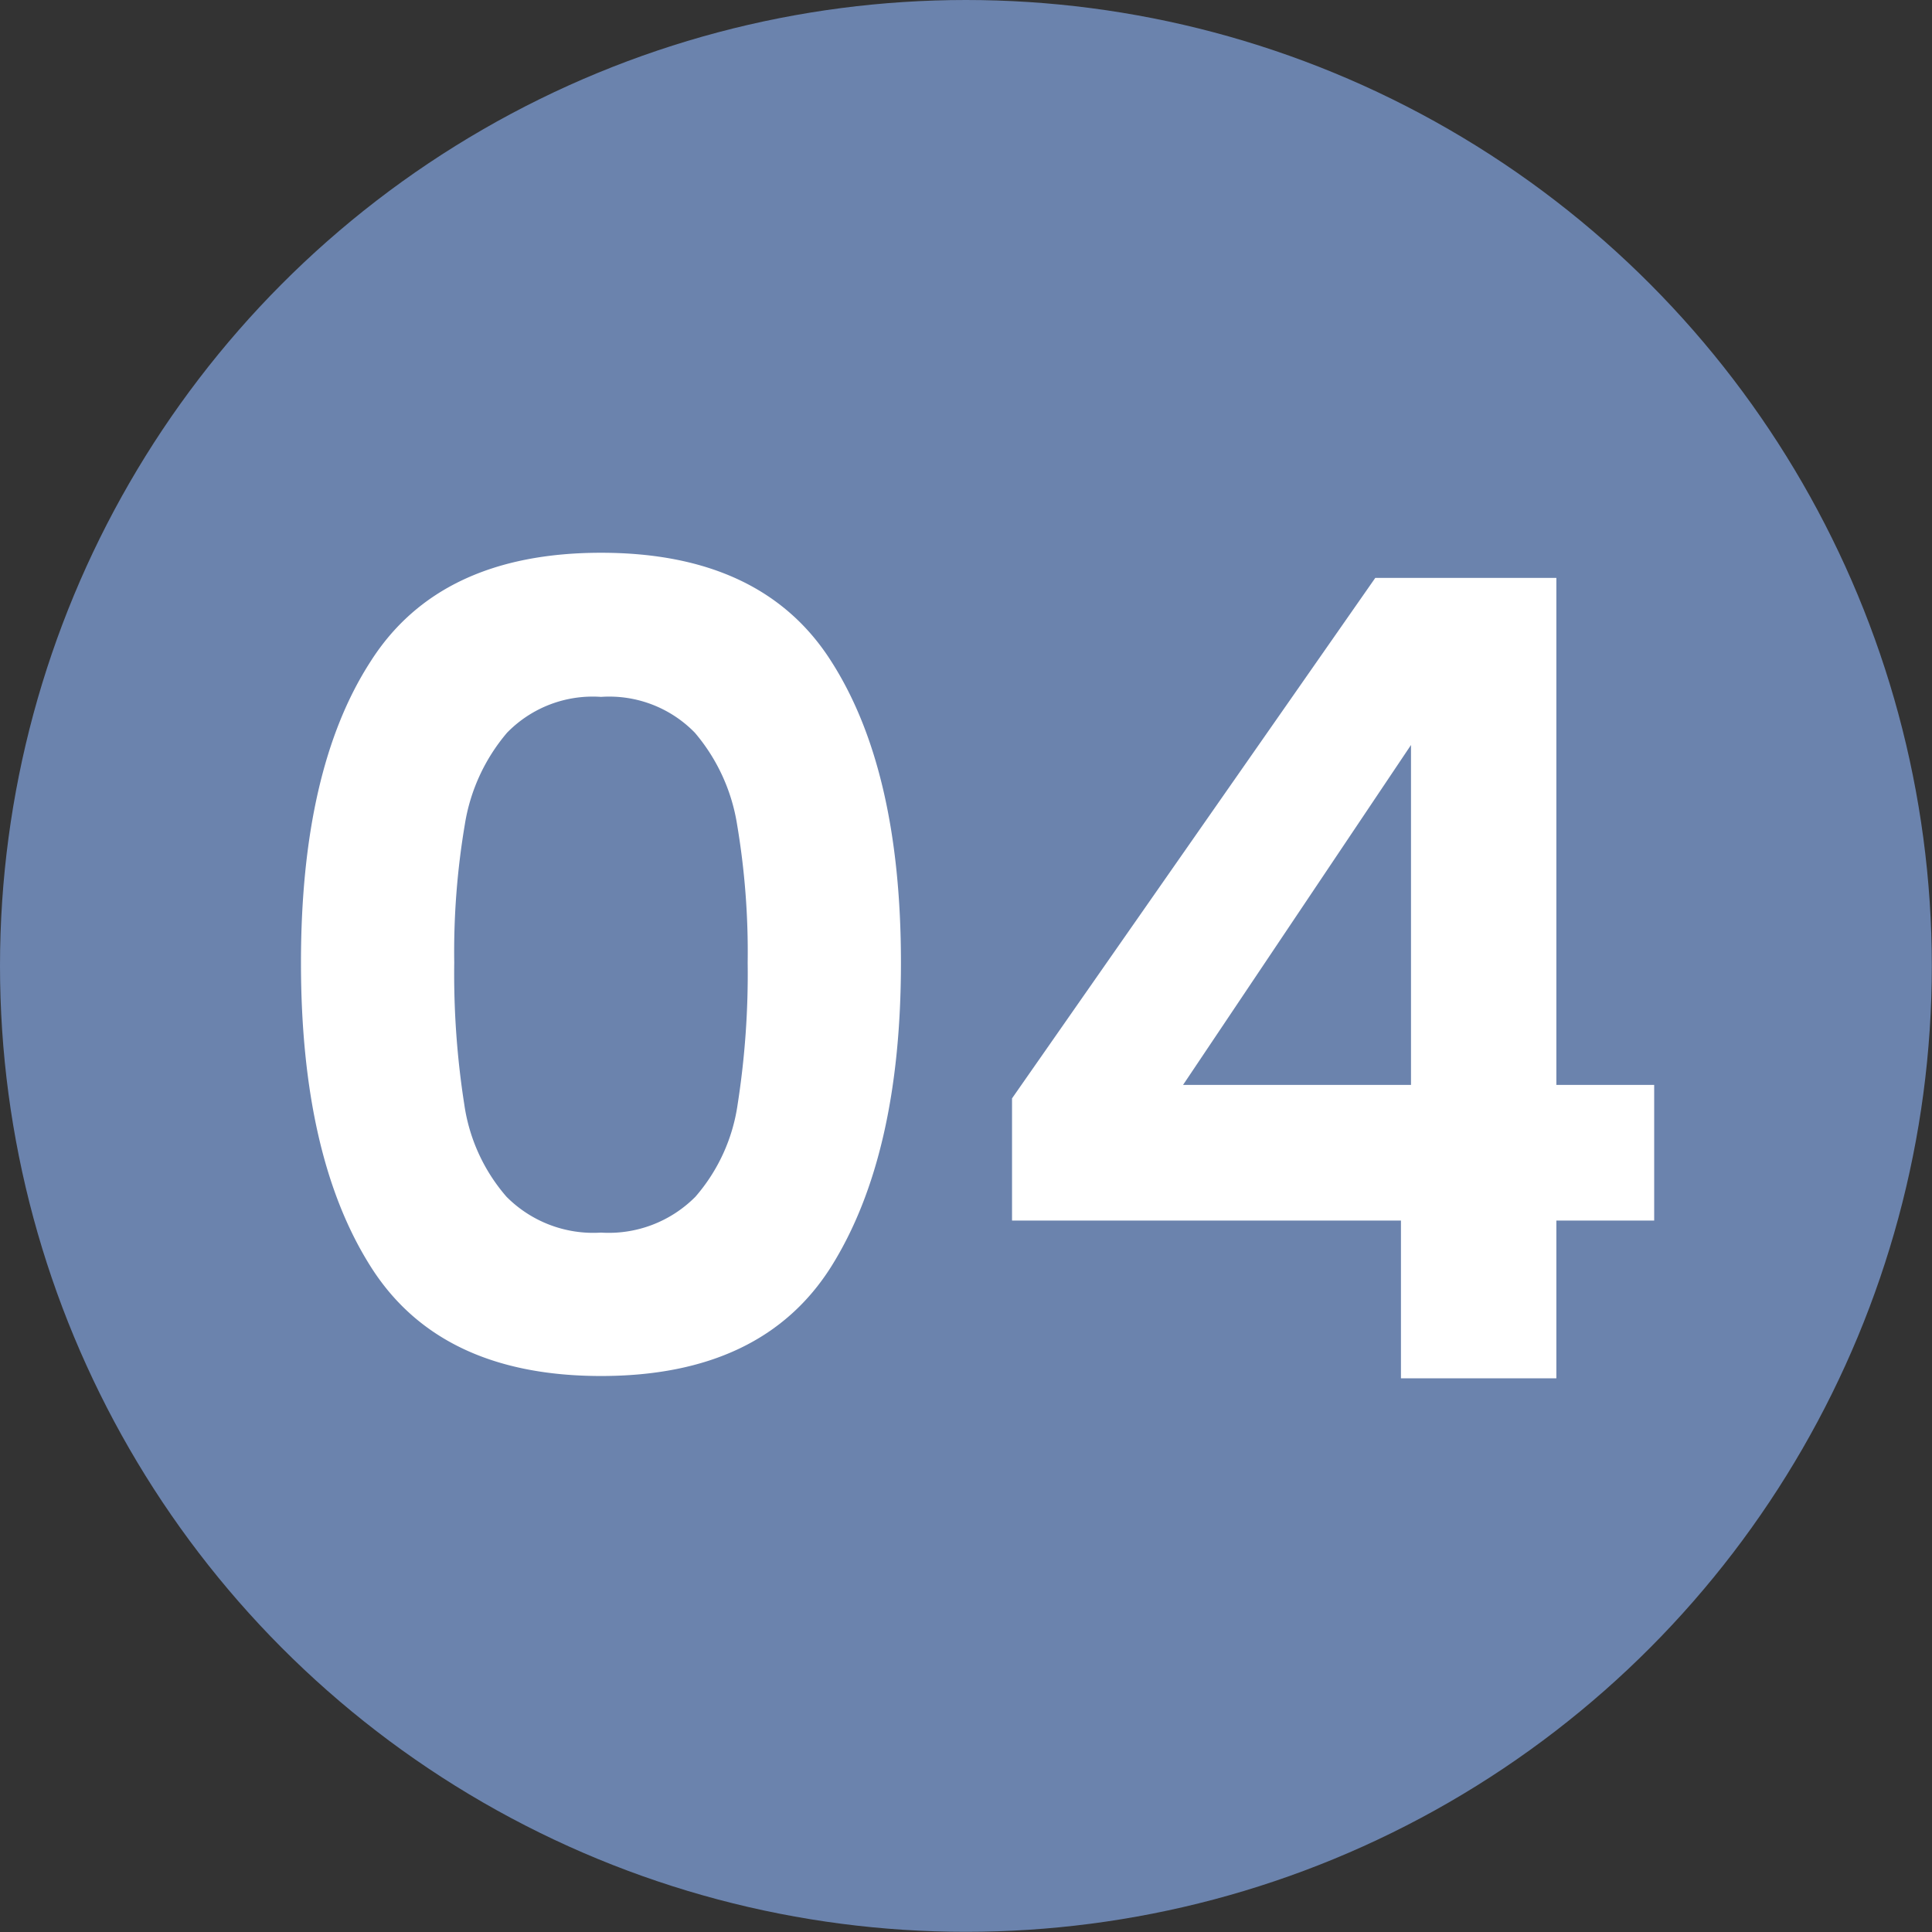
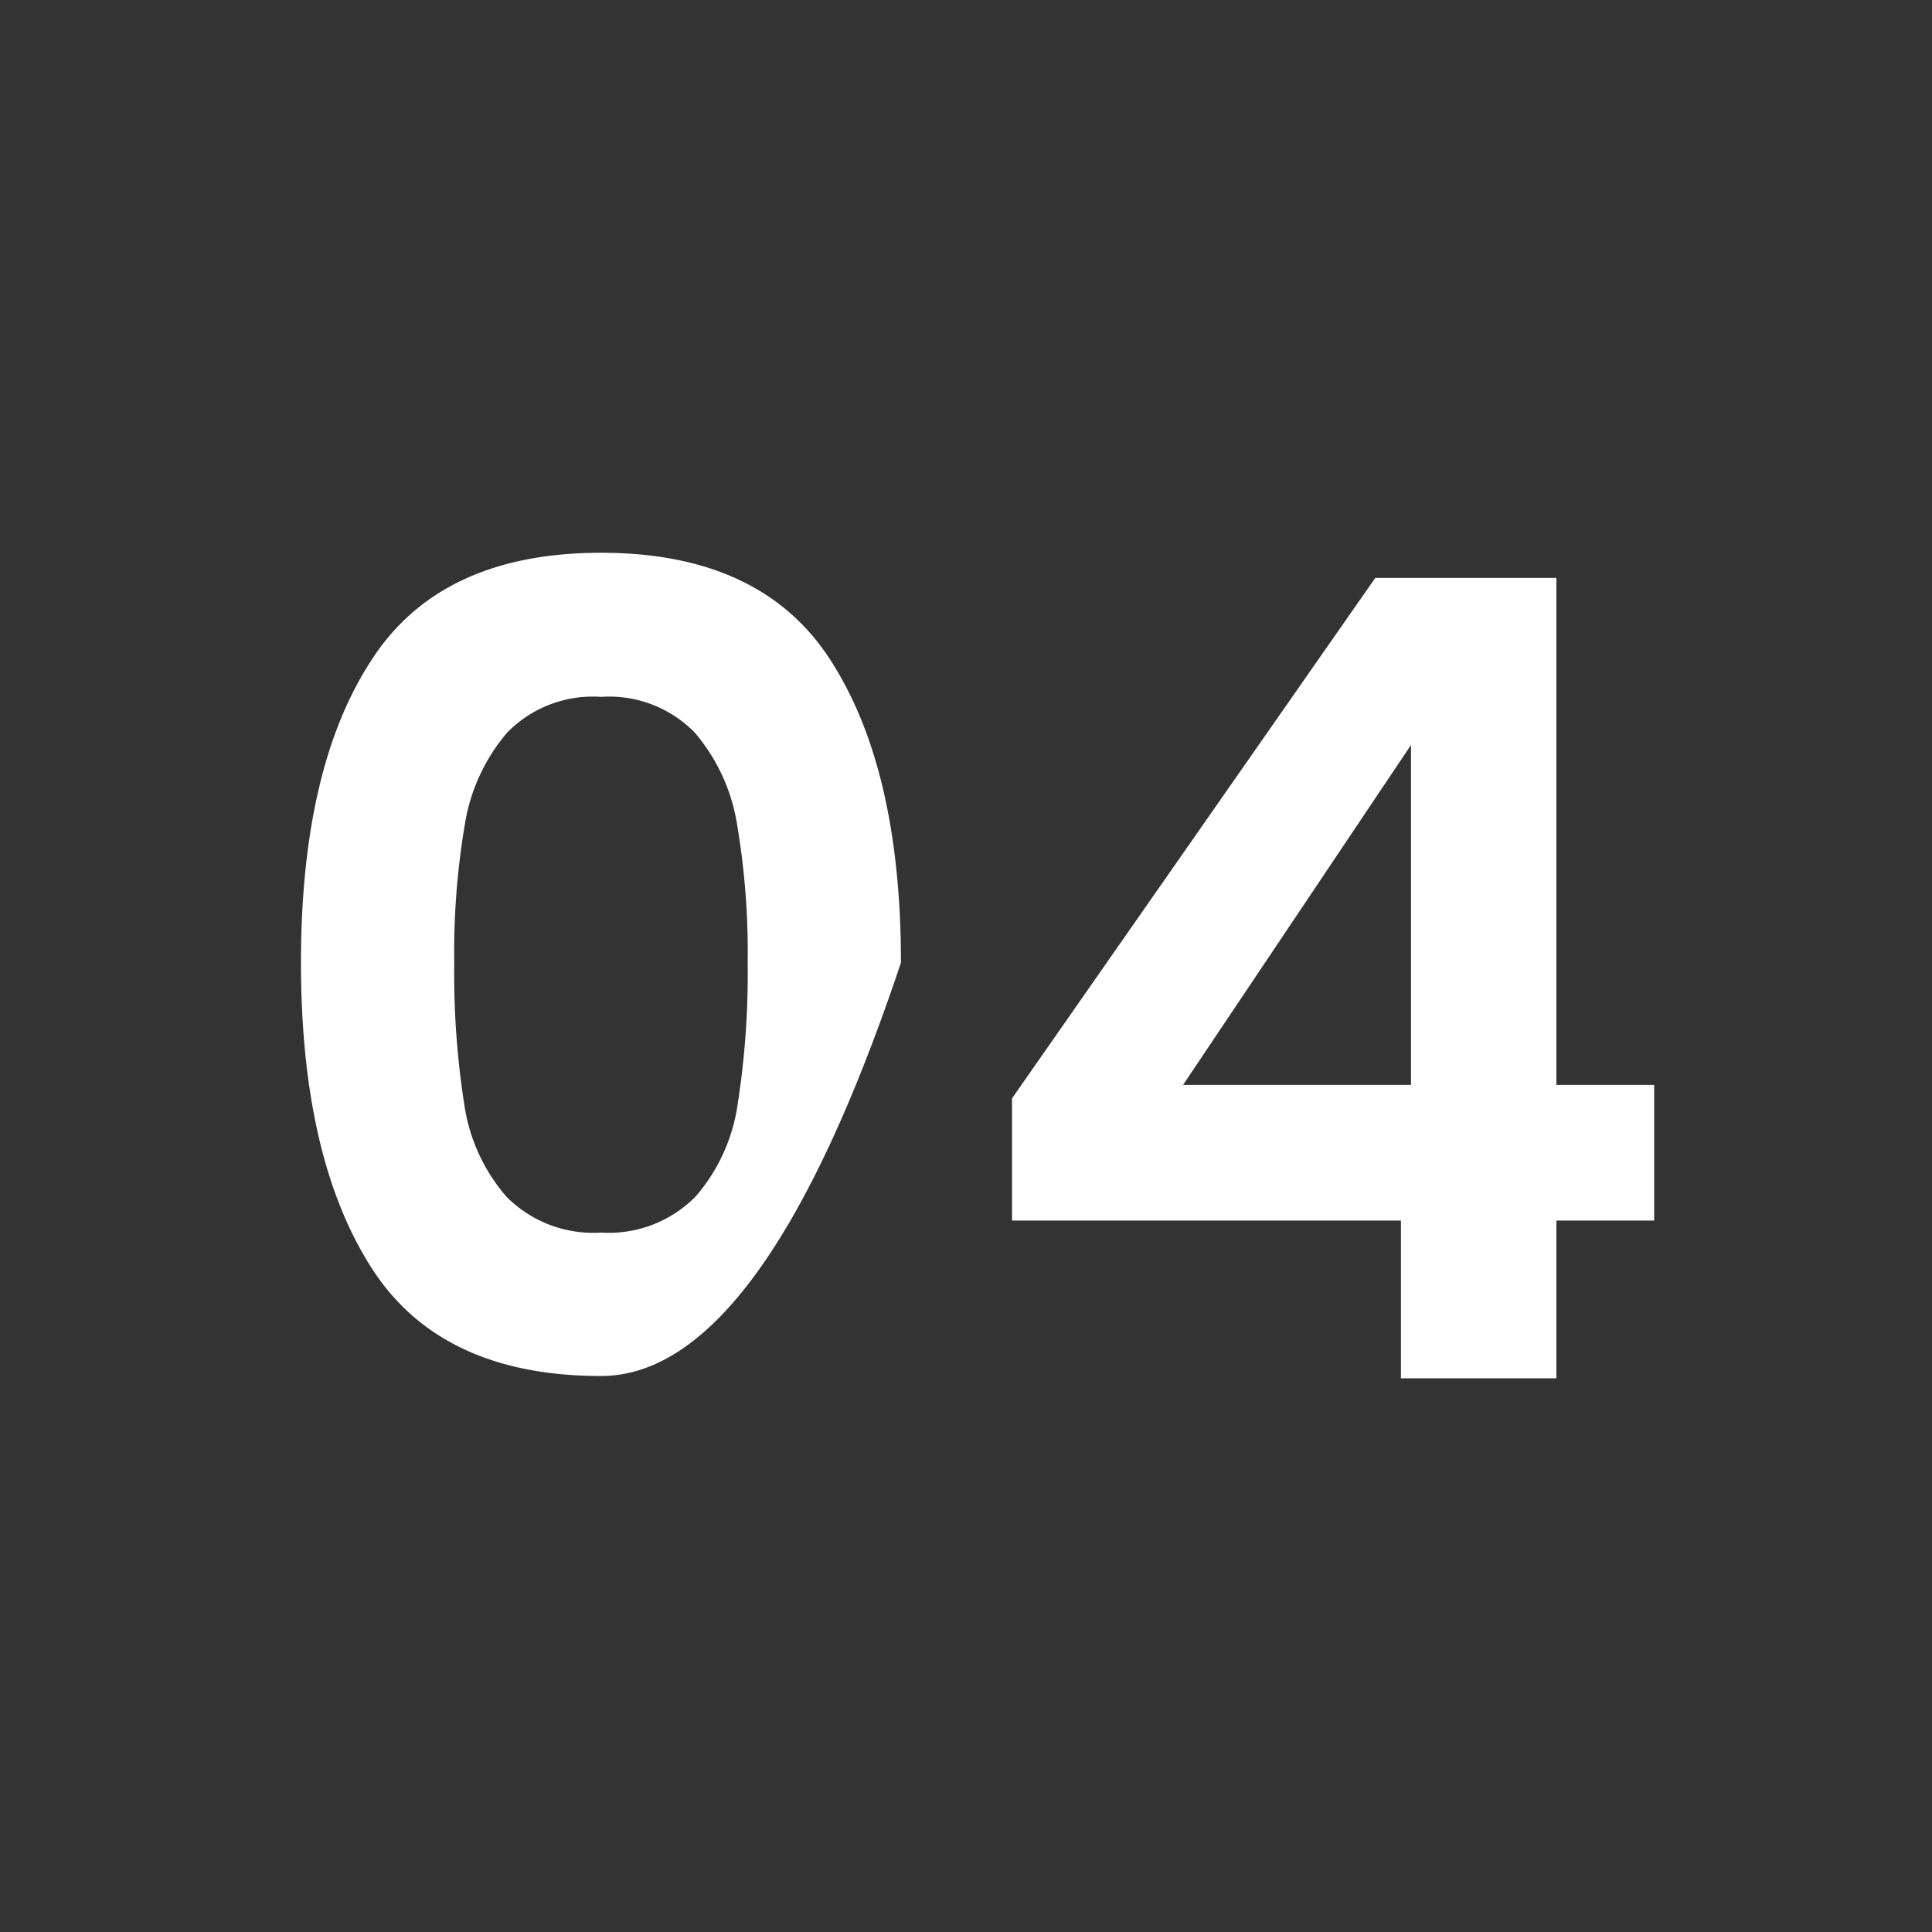
<svg xmlns="http://www.w3.org/2000/svg" id="Vrstva_1" data-name="Vrstva 1" viewBox="0 0 107.65 107.65">
  <rect x="0" y="0" width="107.65" height="107.65" fill="#333333" stroke="none" />
  <defs>
    <style>.cls-1{fill:#6b83ad;}.cls-2{fill:#fff;}</style>
  </defs>
-   <circle class="cls-1" cx="53.82" cy="53.82" r="53.82" />
-   <path class="cls-2" d="M42.15,55.67Q46,49.6,55,49.6t12.84,6.07q3.87,6.06,3.87,16.77T67.84,89.35Q64,95.47,55,95.47T42.15,89.35q-3.87-6.13-3.87-16.91T42.15,55.67Zm20.43,9.07a10.4,10.4,0,0,0-2.35-5.11,6.65,6.65,0,0,0-5.23-2,6.66,6.66,0,0,0-5.24,2,10.4,10.4,0,0,0-2.35,5.11,42.67,42.67,0,0,0-.59,7.7,47.14,47.14,0,0,0,.56,7.9,10,10,0,0,0,2.35,5.14,6.81,6.81,0,0,0,5.27,2,6.8,6.8,0,0,0,5.26-2,10,10,0,0,0,2.35-5.14,47.14,47.14,0,0,0,.56-7.9A42.67,42.67,0,0,0,62.58,64.74Z" transform="translate(-21.51 -18.8)" />
+   <path class="cls-2" d="M42.15,55.67Q46,49.6,55,49.6t12.84,6.07q3.87,6.06,3.87,16.77Q64,95.47,55,95.47T42.15,89.35q-3.87-6.13-3.87-16.91T42.15,55.67Zm20.43,9.07a10.4,10.4,0,0,0-2.35-5.11,6.65,6.65,0,0,0-5.23-2,6.66,6.66,0,0,0-5.24,2,10.4,10.4,0,0,0-2.35,5.11,42.67,42.67,0,0,0-.59,7.7,47.14,47.14,0,0,0,.56,7.9,10,10,0,0,0,2.35,5.14,6.81,6.81,0,0,0,5.27,2,6.8,6.8,0,0,0,5.26-2,10,10,0,0,0,2.35-5.14,47.14,47.14,0,0,0,.56-7.9A42.67,42.67,0,0,0,62.58,64.74Z" transform="translate(-21.51 -18.8)" />
  <path class="cls-2" d="M77.9,86.81V80L98.14,51h10.09V79.25h5.45v7.56h-5.45V95.6H99.57V86.81Zm22.23-26.5L87.43,79.25h12.7Z" transform="translate(-21.51 -18.8)" />
</svg>